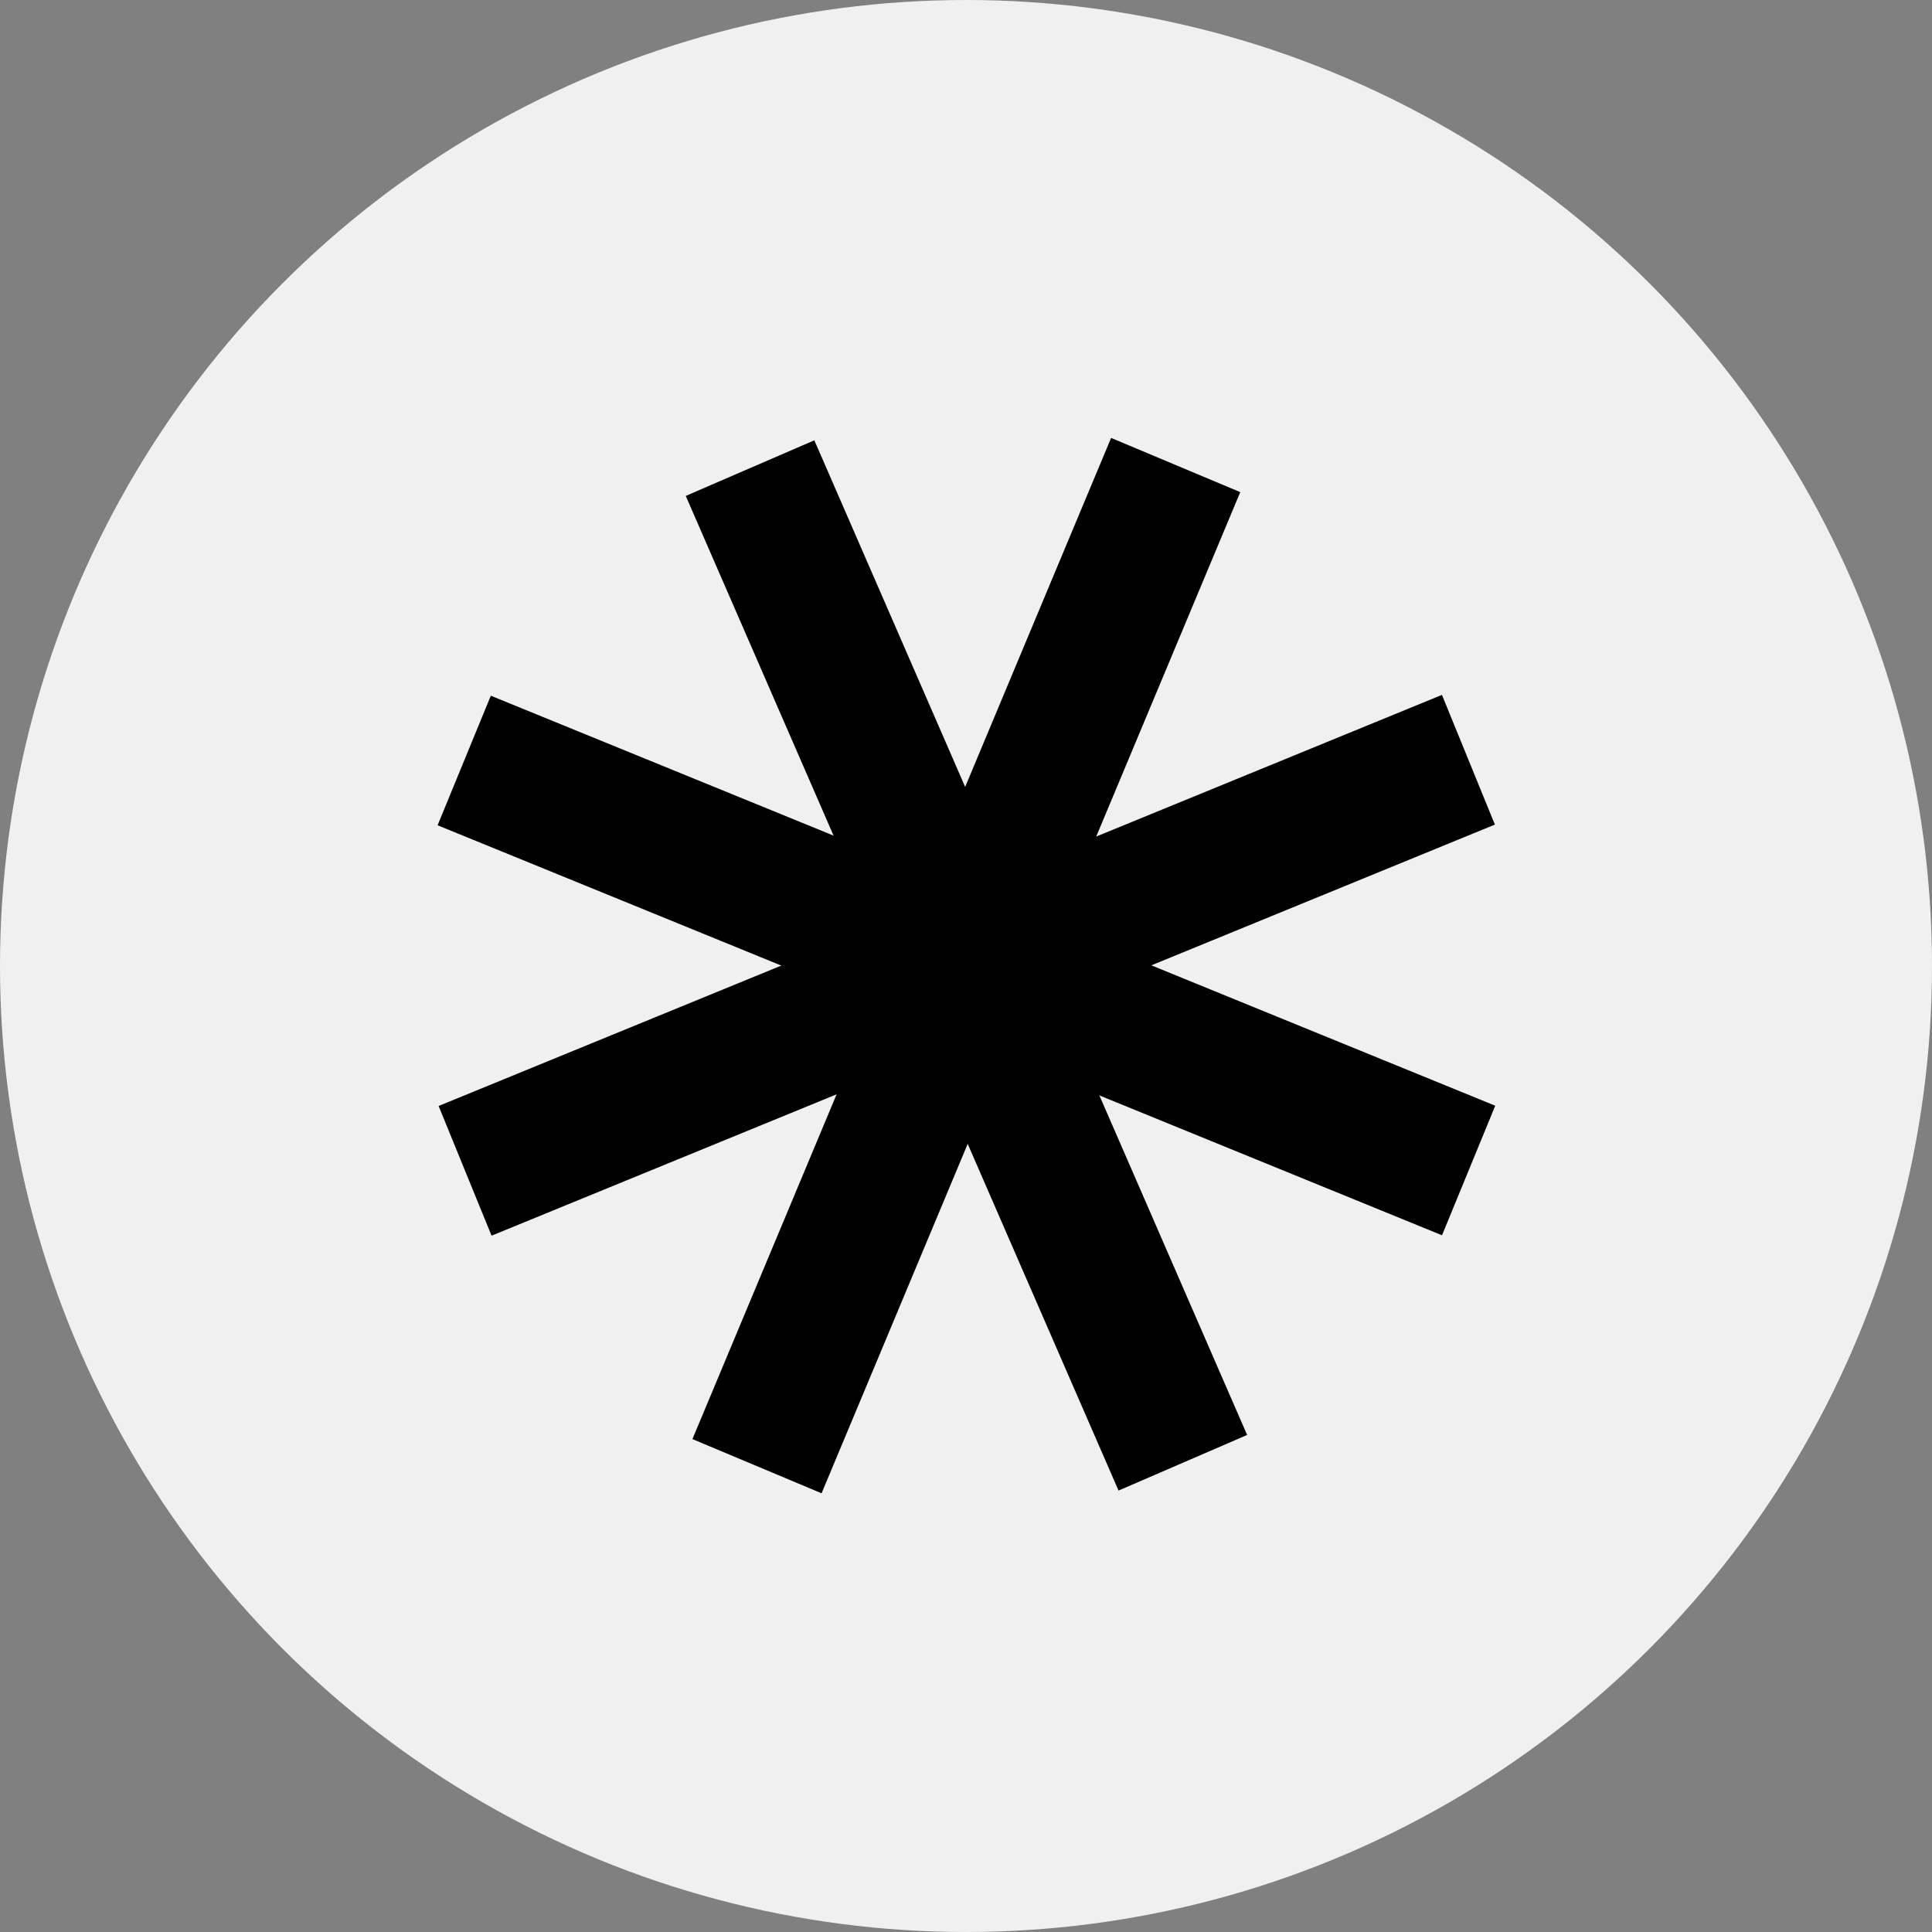
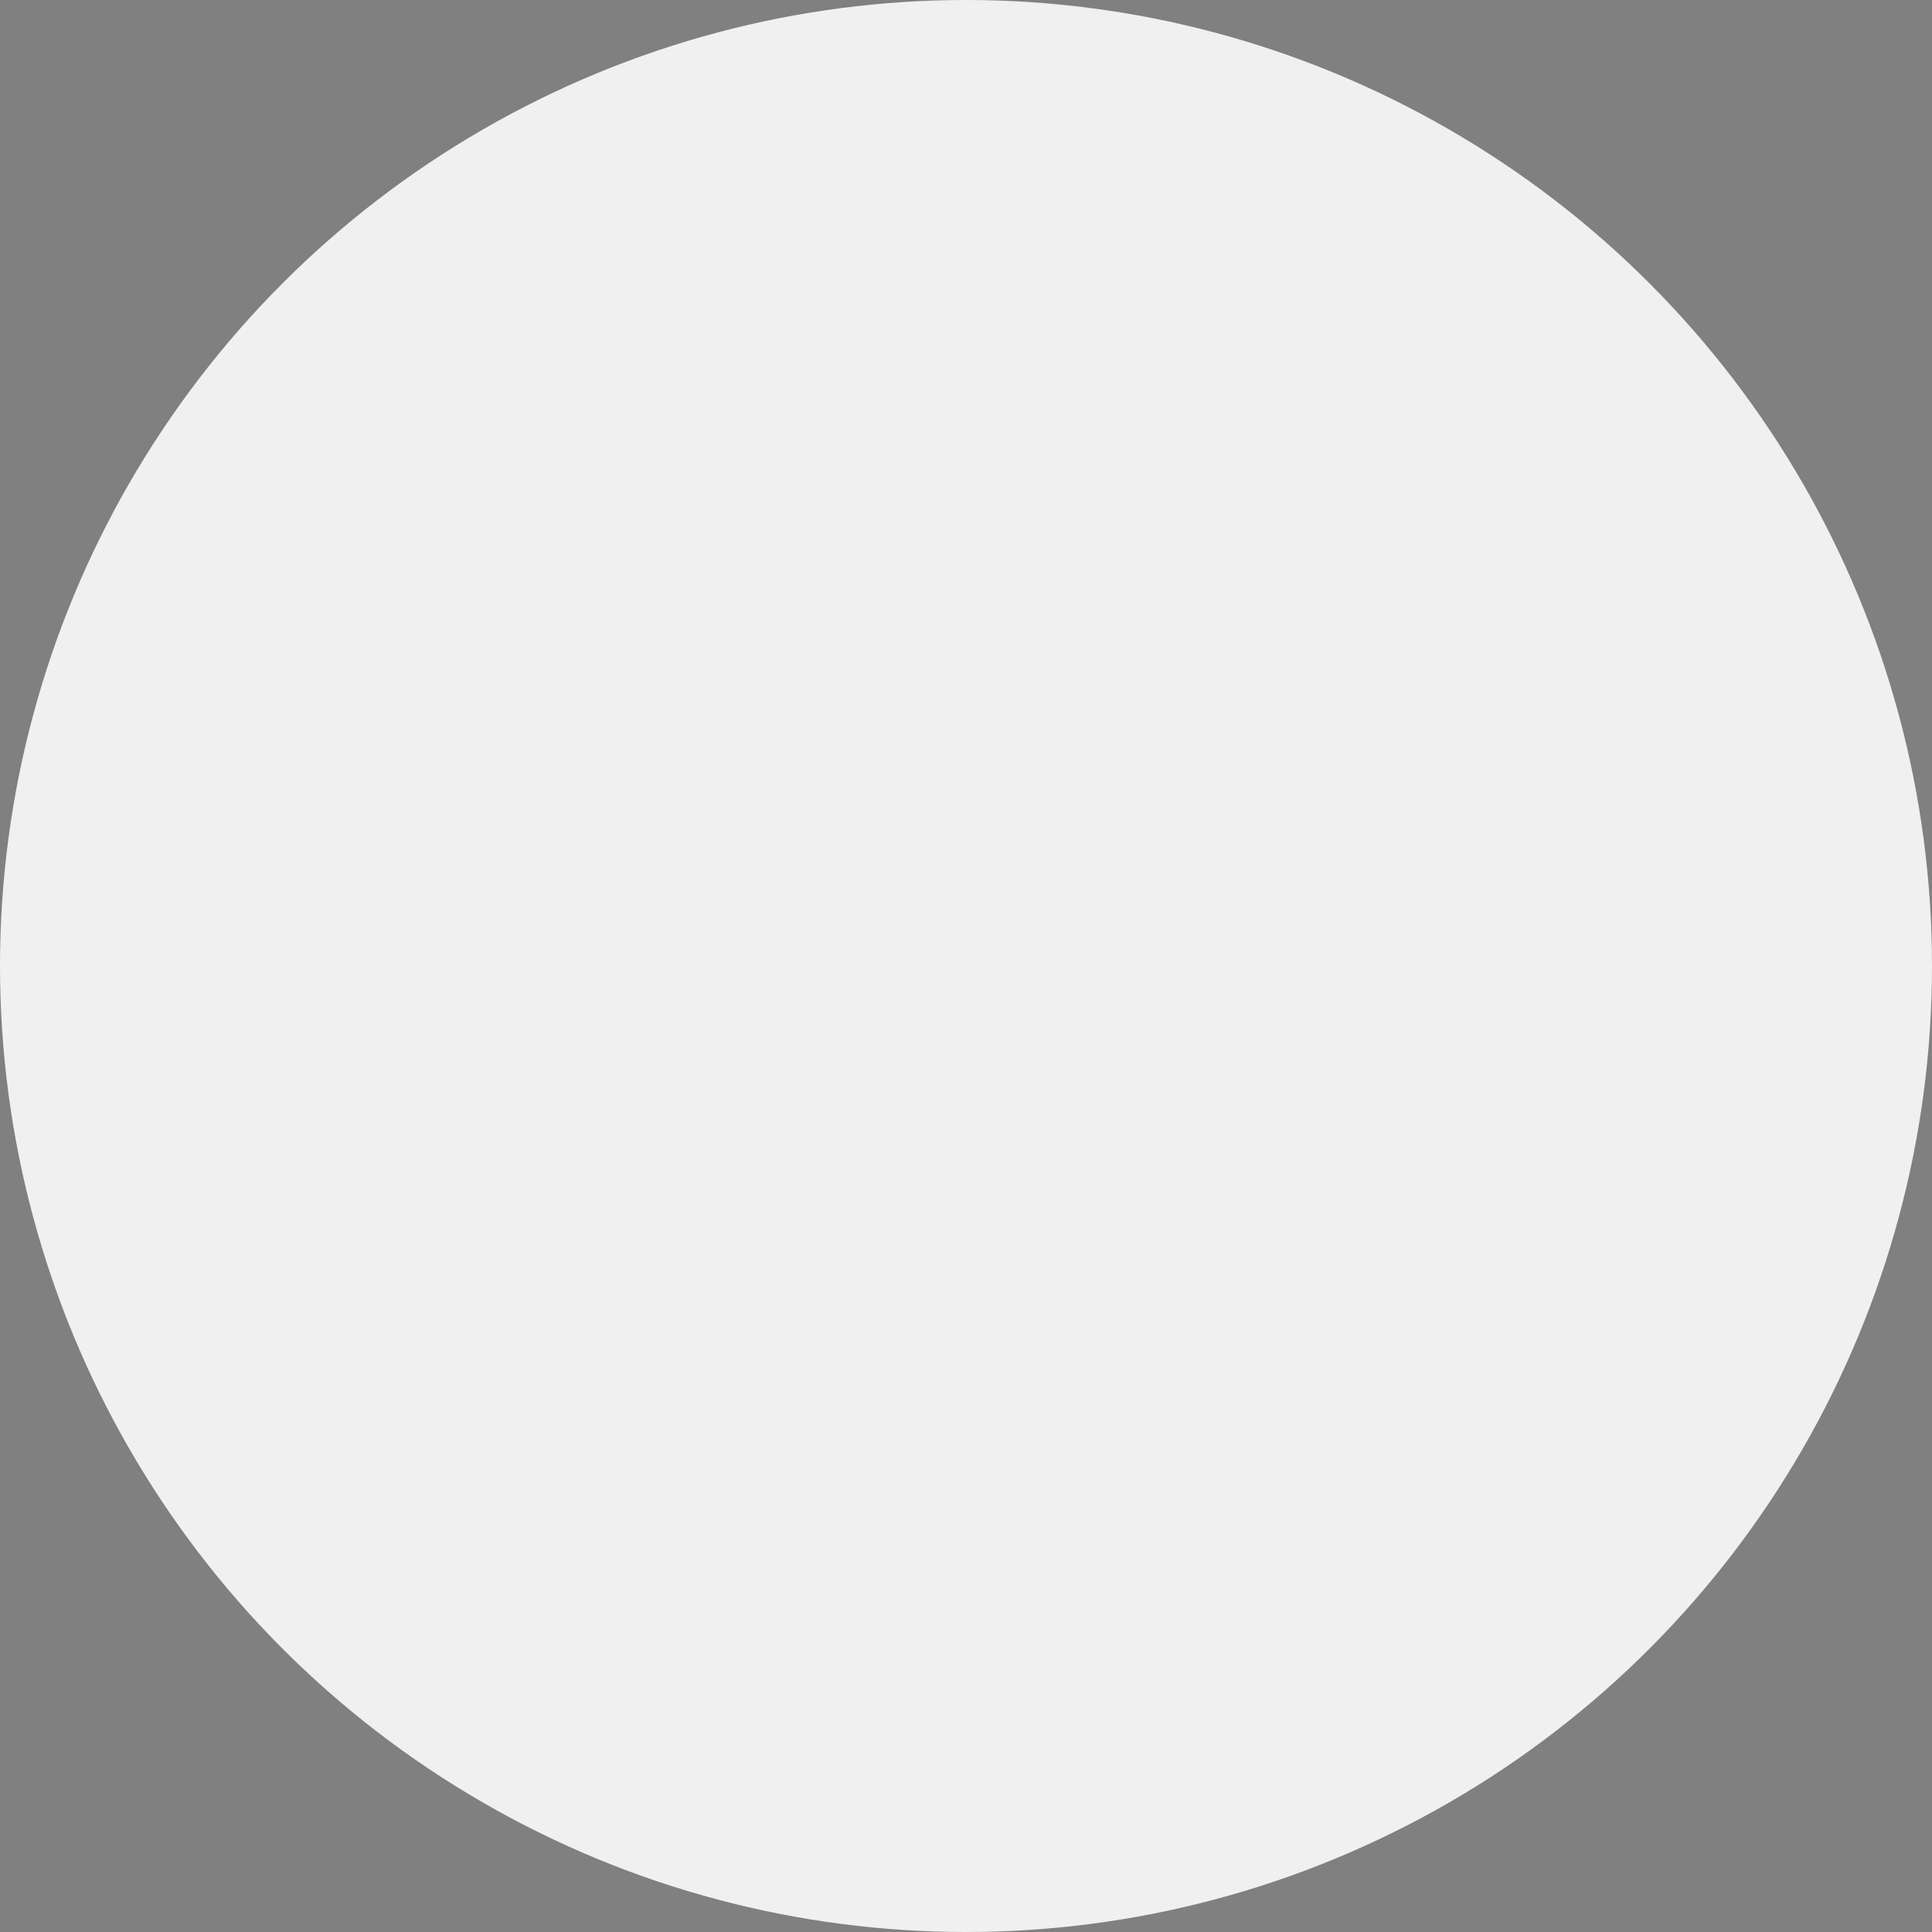
<svg xmlns="http://www.w3.org/2000/svg" width="300" height="300" viewBox="0 0 300 300" fill="none">
  <rect x="0" y="0" width="300" height="300" fill="#808080" stroke="none" />
  <circle cx="150" cy="150" r="150" fill="#F0F0F0" />
-   <rect width="21.75" height="168.429" transform="matrix(0.922 0.387 -0.386 0.923 172.533 68)" fill="url(#paint0_linear_1828_80)" />
-   <rect width="21.75" height="168.429" transform="matrix(-0.918 0.397 -0.399 -0.917 193.653 222.82)" fill="url(#paint1_linear_1828_80)" />
-   <rect width="21.75" height="168.429" transform="matrix(-0.38 0.925 -0.926 -0.378 232.18 171.695)" fill="url(#paint2_linear_1828_80)" />
-   <rect width="21.75" height="168.429" transform="matrix(0.378 0.926 -0.925 0.379 223.905 107.902)" fill="url(#paint3_linear_1828_80)" />
  <defs>
    <linearGradient id="paint0_linear_1828_80" x1="10.407" y1="0.266" x2="10.913" y2="167.767" gradientUnits="userSpaceOnUse">
      <stop stopColor="#30302E" />
      <stop offset="1" stopColor="#515151" />
    </linearGradient>
    <linearGradient id="paint1_linear_1828_80" x1="10.407" y1="0.266" x2="10.913" y2="167.767" gradientUnits="userSpaceOnUse">
      <stop stopColor="#30302E" />
      <stop offset="1" stopColor="#515151" />
    </linearGradient>
    <linearGradient id="paint2_linear_1828_80" x1="10.407" y1="0.266" x2="10.913" y2="167.767" gradientUnits="userSpaceOnUse">
      <stop stopColor="#30302E" />
      <stop offset="1" stopColor="#515151" />
    </linearGradient>
    <linearGradient id="paint3_linear_1828_80" x1="10.407" y1="0.266" x2="10.913" y2="167.767" gradientUnits="userSpaceOnUse">
      <stop stopColor="#30302E" />
      <stop offset="1" stopColor="#515151" />
    </linearGradient>
  </defs>
</svg>